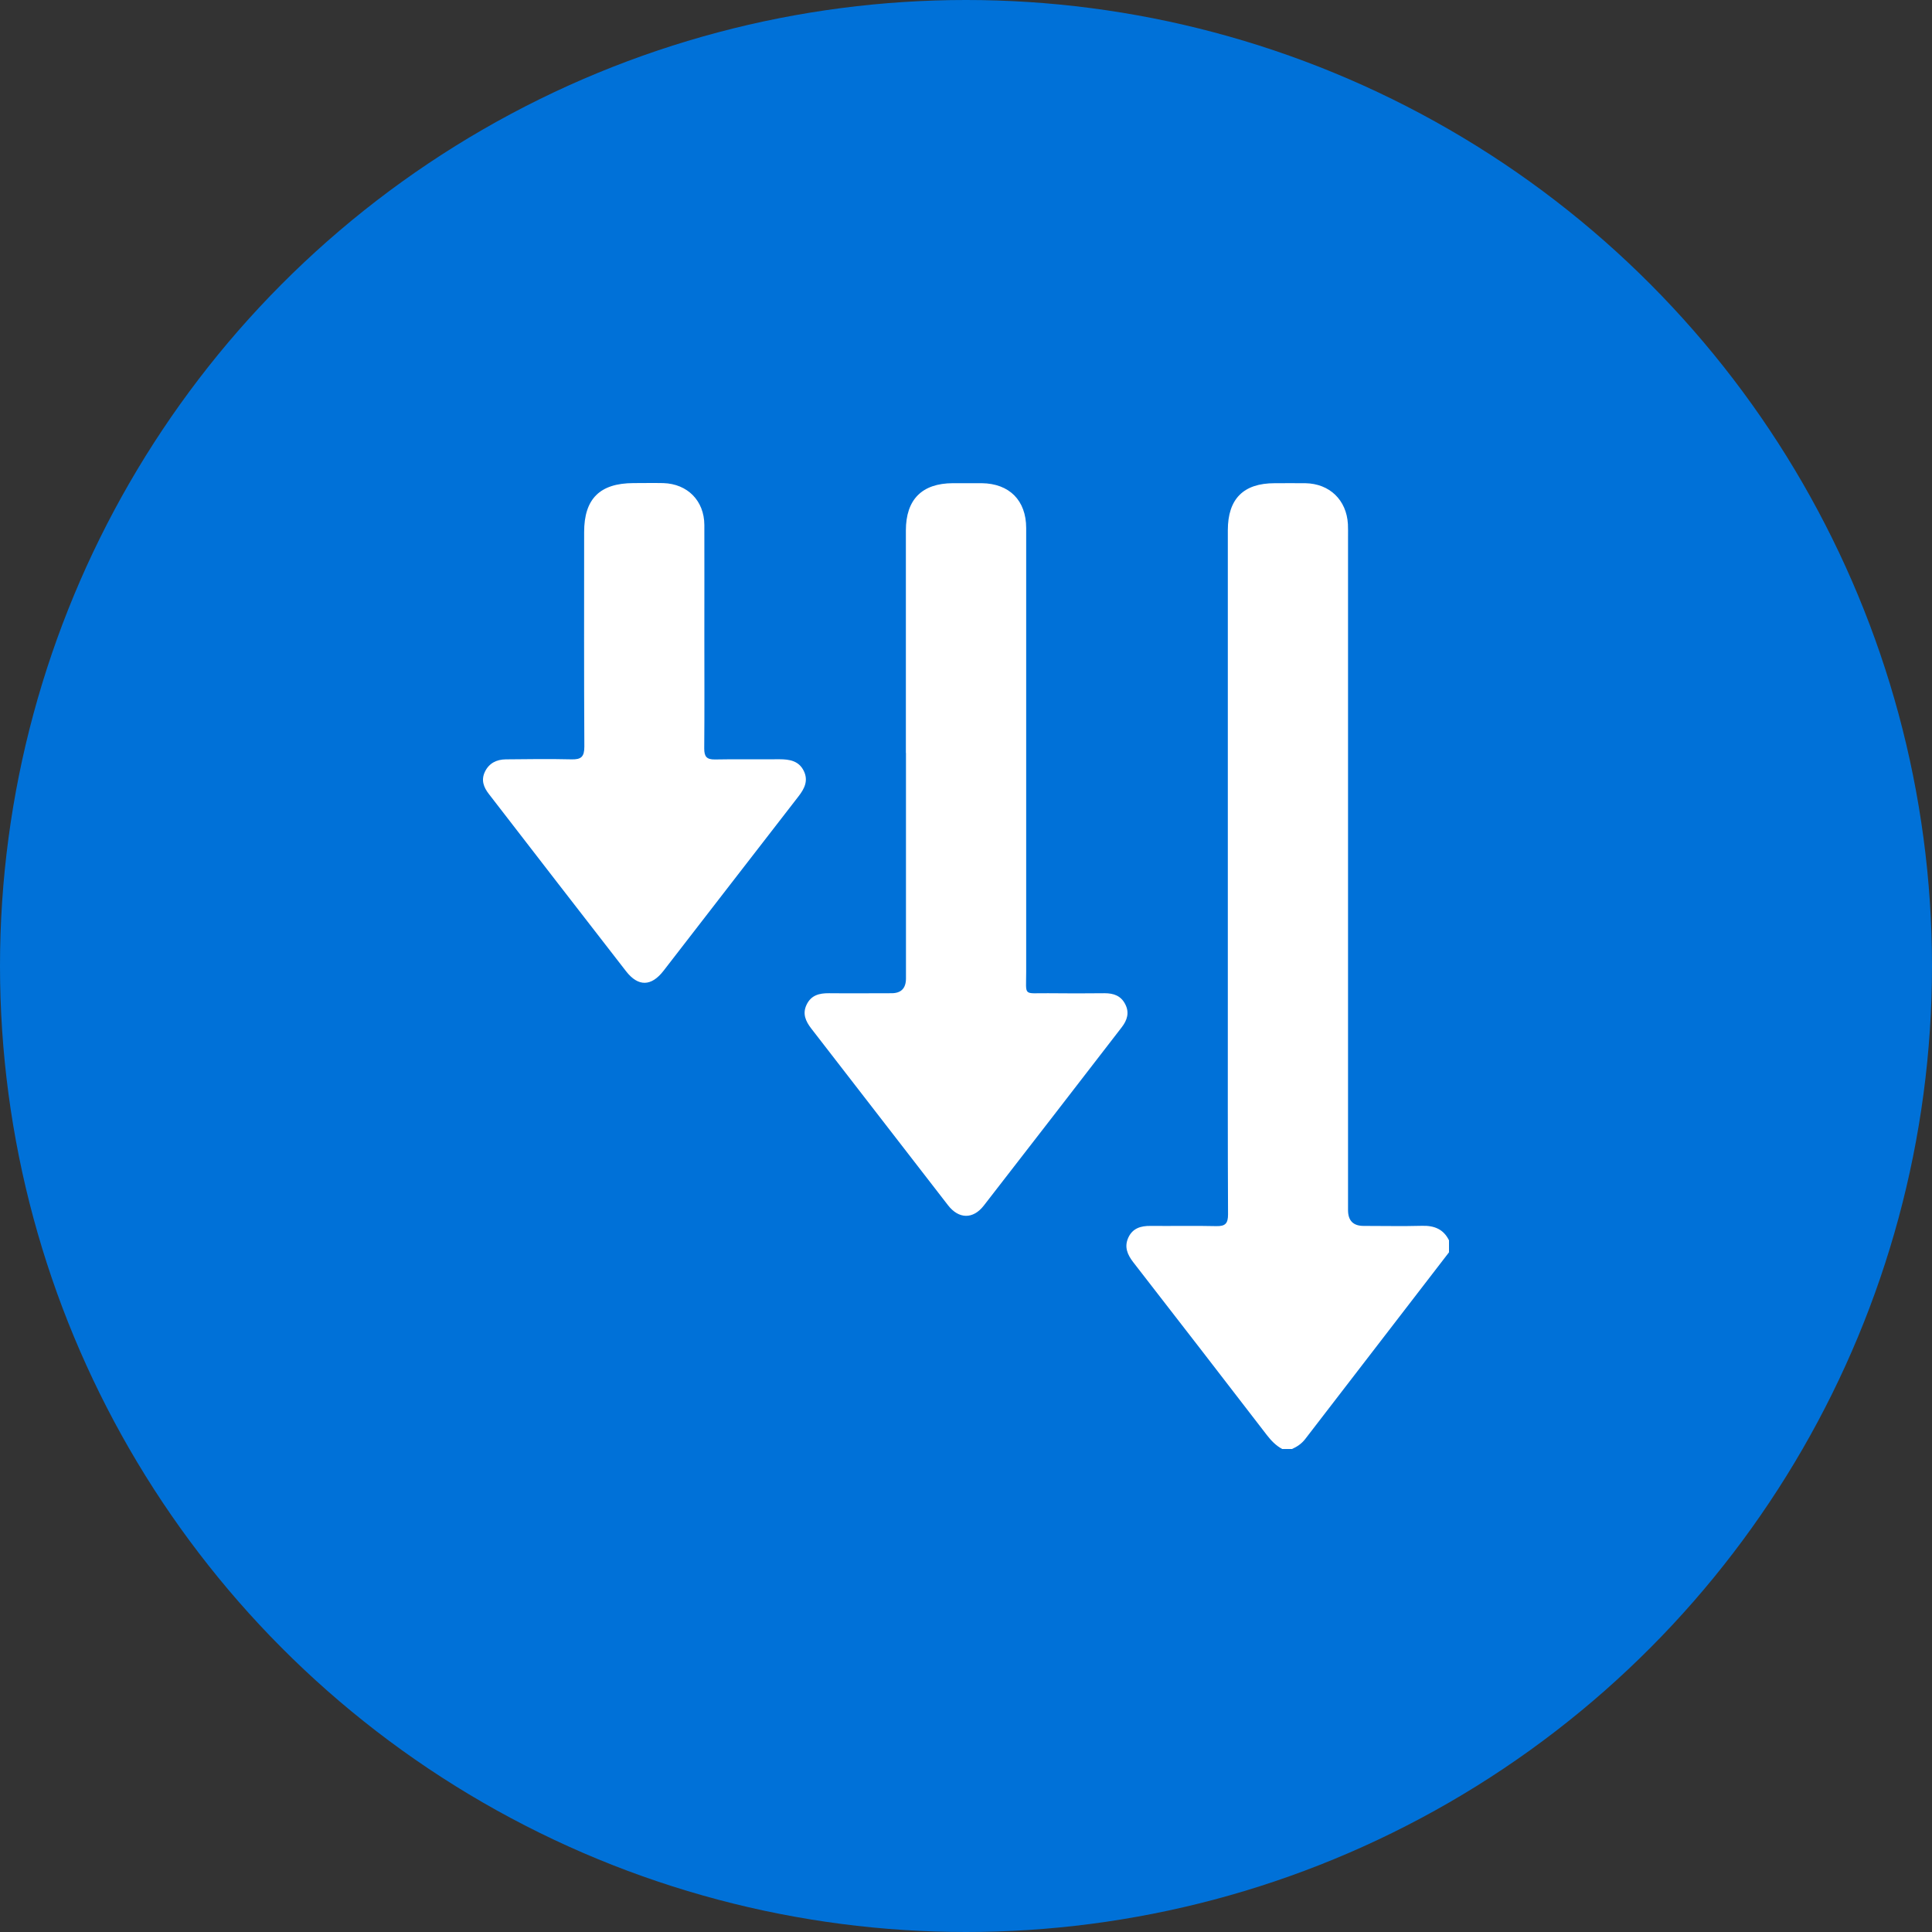
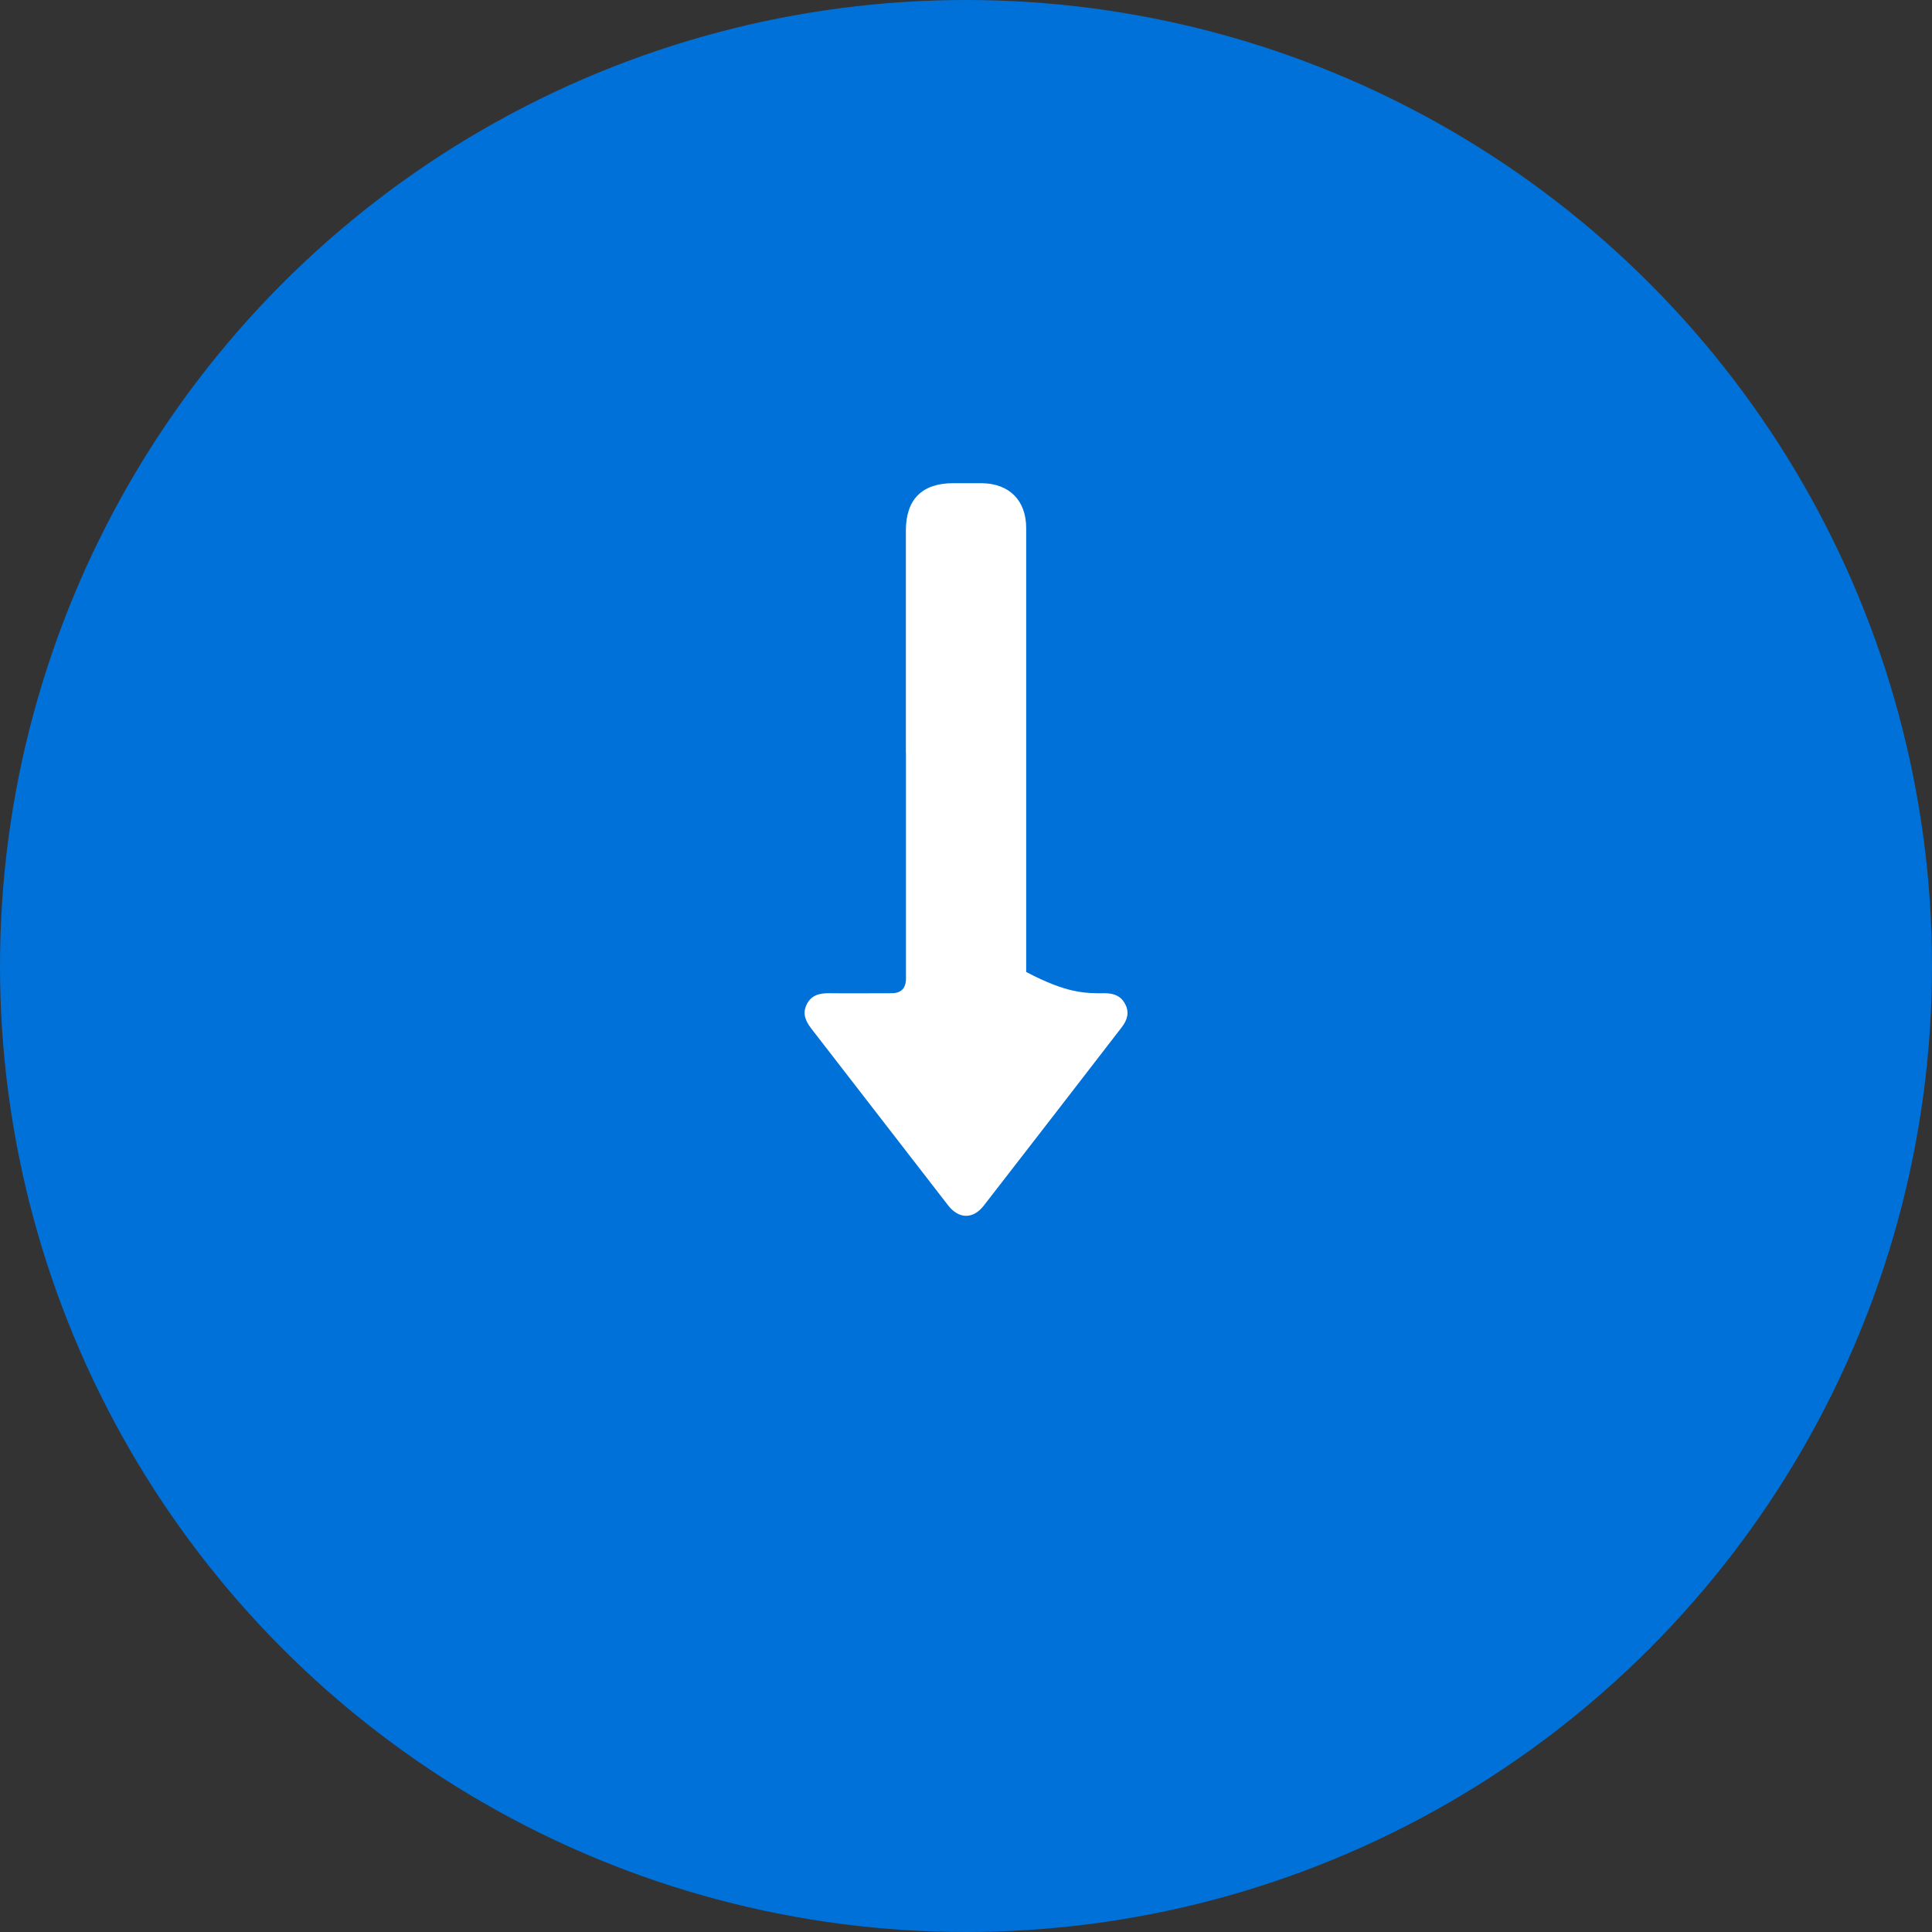
<svg xmlns="http://www.w3.org/2000/svg" width="100" height="100" viewBox="0 0 100 100" fill="none">
  <rect x="0" y="0" width="100" height="100" fill="#333333" stroke="none" />
  <circle cx="50" cy="50" r="50" fill="#0071D8" />
-   <path d="M66.361 74.995C66.04 74.823 65.797 74.569 65.57 74.276C63.27 71.291 60.969 68.306 58.657 65.333C58.353 64.94 58.181 64.537 58.403 64.056C58.629 63.569 59.05 63.448 59.553 63.453C60.687 63.464 61.815 63.437 62.949 63.464C63.419 63.475 63.563 63.332 63.563 62.856C63.546 59.242 63.552 55.627 63.552 52.012C63.552 43.826 63.552 35.64 63.552 27.448C63.552 25.823 64.359 25.011 65.974 25.011C66.505 25.011 67.036 25.005 67.567 25.011C68.817 25.033 69.696 25.878 69.768 27.127C69.779 27.349 69.774 27.575 69.774 27.796C69.774 39.409 69.774 51.022 69.774 62.635C69.774 63.181 70.043 63.453 70.581 63.453C71.593 63.453 72.605 63.475 73.612 63.448C74.242 63.431 74.718 63.625 75 64.2V64.819C72.522 68.041 70.039 71.258 67.561 74.48C67.379 74.718 67.147 74.878 66.876 75H66.361V74.995Z" fill="white" />
-   <path d="M46.888 38.973C46.888 35.137 46.888 31.295 46.888 27.459C46.888 25.851 47.723 25.016 49.321 25.01C49.819 25.01 50.317 25.01 50.815 25.01C52.241 25.027 53.115 25.9 53.115 27.332C53.115 34.993 53.115 42.648 53.115 50.309C53.115 51.592 52.938 51.398 54.243 51.409C55.222 51.42 56.196 51.42 57.175 51.409C57.645 51.409 58.021 51.542 58.242 51.978C58.469 52.415 58.342 52.808 58.06 53.172C55.681 56.251 53.309 59.33 50.92 62.403C50.367 63.116 49.625 63.105 49.067 62.381C46.705 59.335 44.349 56.279 41.988 53.233C41.7 52.857 41.523 52.47 41.75 52.001C41.982 51.514 42.402 51.404 42.906 51.409C43.984 51.42 45.068 51.409 46.147 51.409C46.644 51.409 46.893 51.153 46.893 50.641C46.893 46.75 46.893 42.864 46.893 38.973H46.888Z" fill="white" />
-   <path d="M36.457 32.937C36.457 34.871 36.468 36.806 36.451 38.74C36.451 39.155 36.568 39.315 37.004 39.31C38.116 39.288 39.233 39.31 40.345 39.299C40.87 39.299 41.352 39.382 41.606 39.907C41.849 40.41 41.639 40.824 41.324 41.228C38.995 44.229 36.673 47.242 34.344 50.248C33.714 51.061 33.039 51.083 32.408 50.276C30.03 47.219 27.669 44.157 25.302 41.095C25.036 40.752 24.892 40.382 25.097 39.951C25.313 39.498 25.705 39.31 26.181 39.304C27.309 39.293 28.443 39.277 29.571 39.304C30.086 39.321 30.246 39.166 30.246 38.641C30.224 34.943 30.235 31.245 30.235 27.542C30.235 25.817 31.048 25.01 32.79 25.005C33.304 25.005 33.819 24.994 34.333 25.005C35.589 25.044 36.451 25.922 36.457 27.172C36.462 29.09 36.457 31.008 36.457 32.926V32.937Z" fill="white" />
+   <path d="M46.888 38.973C46.888 35.137 46.888 31.295 46.888 27.459C46.888 25.851 47.723 25.016 49.321 25.01C49.819 25.01 50.317 25.01 50.815 25.01C52.241 25.027 53.115 25.9 53.115 27.332C53.115 34.993 53.115 42.648 53.115 50.309C55.222 51.42 56.196 51.42 57.175 51.409C57.645 51.409 58.021 51.542 58.242 51.978C58.469 52.415 58.342 52.808 58.06 53.172C55.681 56.251 53.309 59.33 50.92 62.403C50.367 63.116 49.625 63.105 49.067 62.381C46.705 59.335 44.349 56.279 41.988 53.233C41.7 52.857 41.523 52.47 41.75 52.001C41.982 51.514 42.402 51.404 42.906 51.409C43.984 51.42 45.068 51.409 46.147 51.409C46.644 51.409 46.893 51.153 46.893 50.641C46.893 46.75 46.893 42.864 46.893 38.973H46.888Z" fill="white" />
</svg>